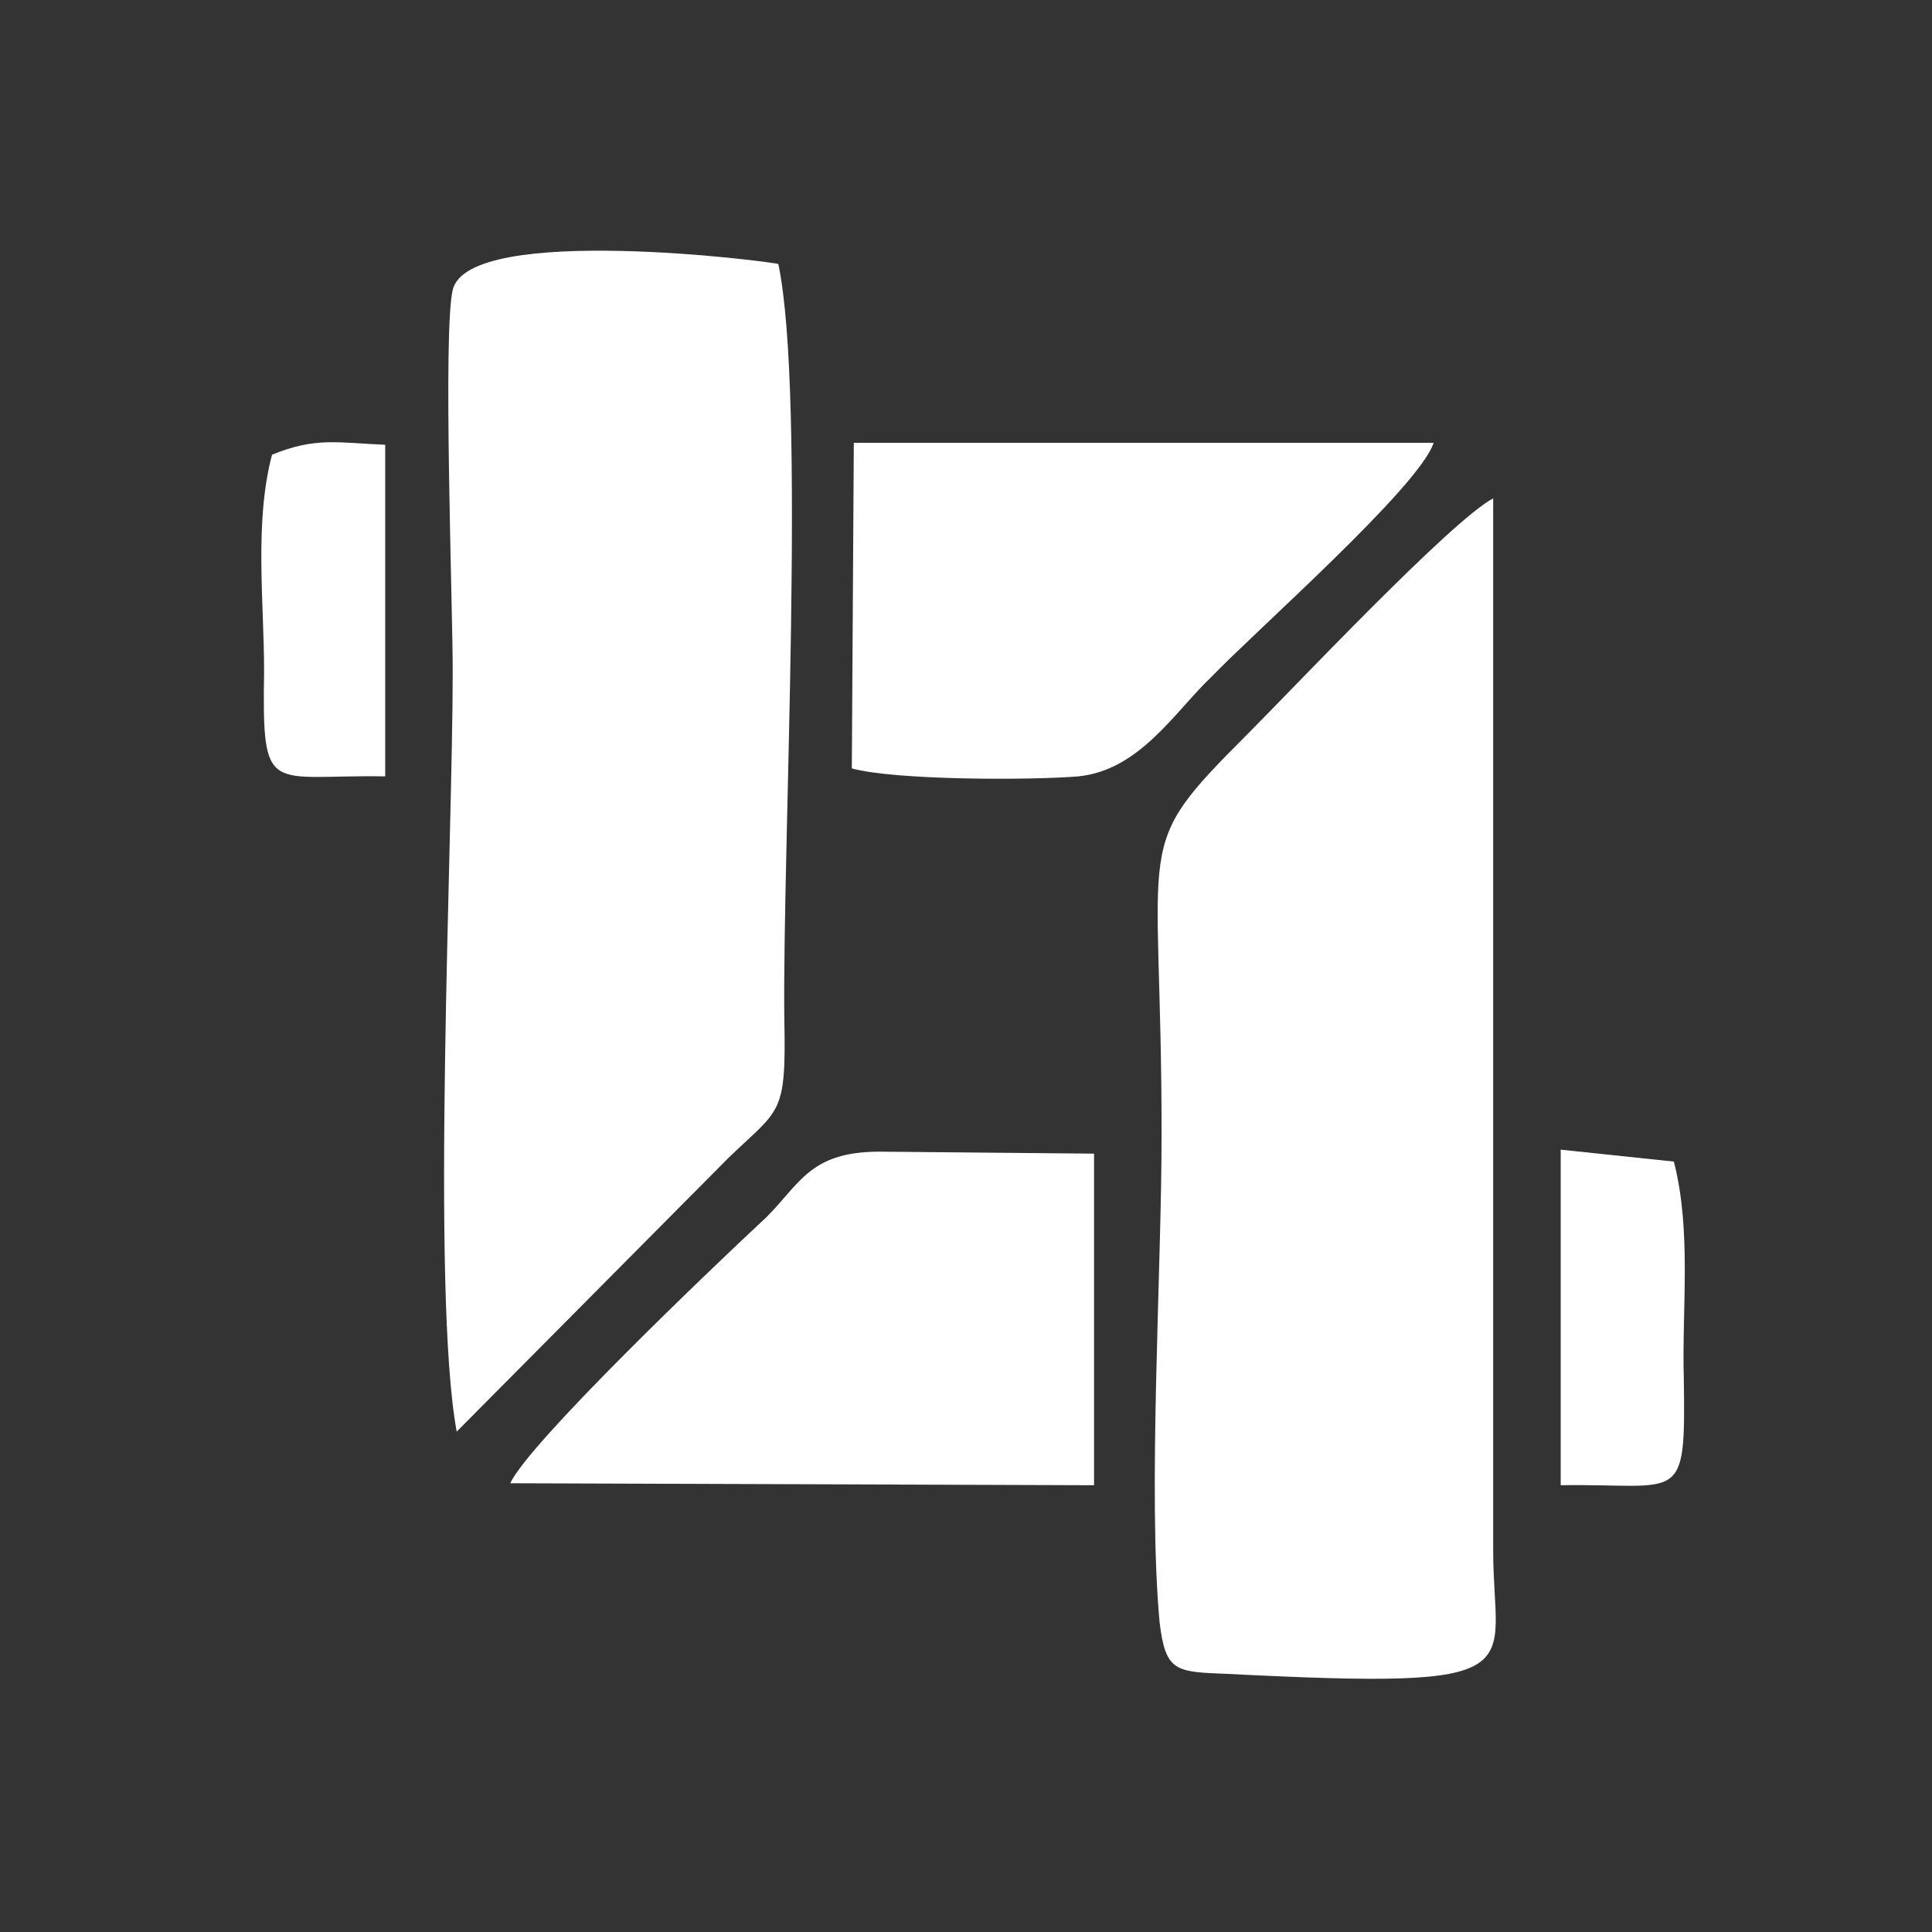
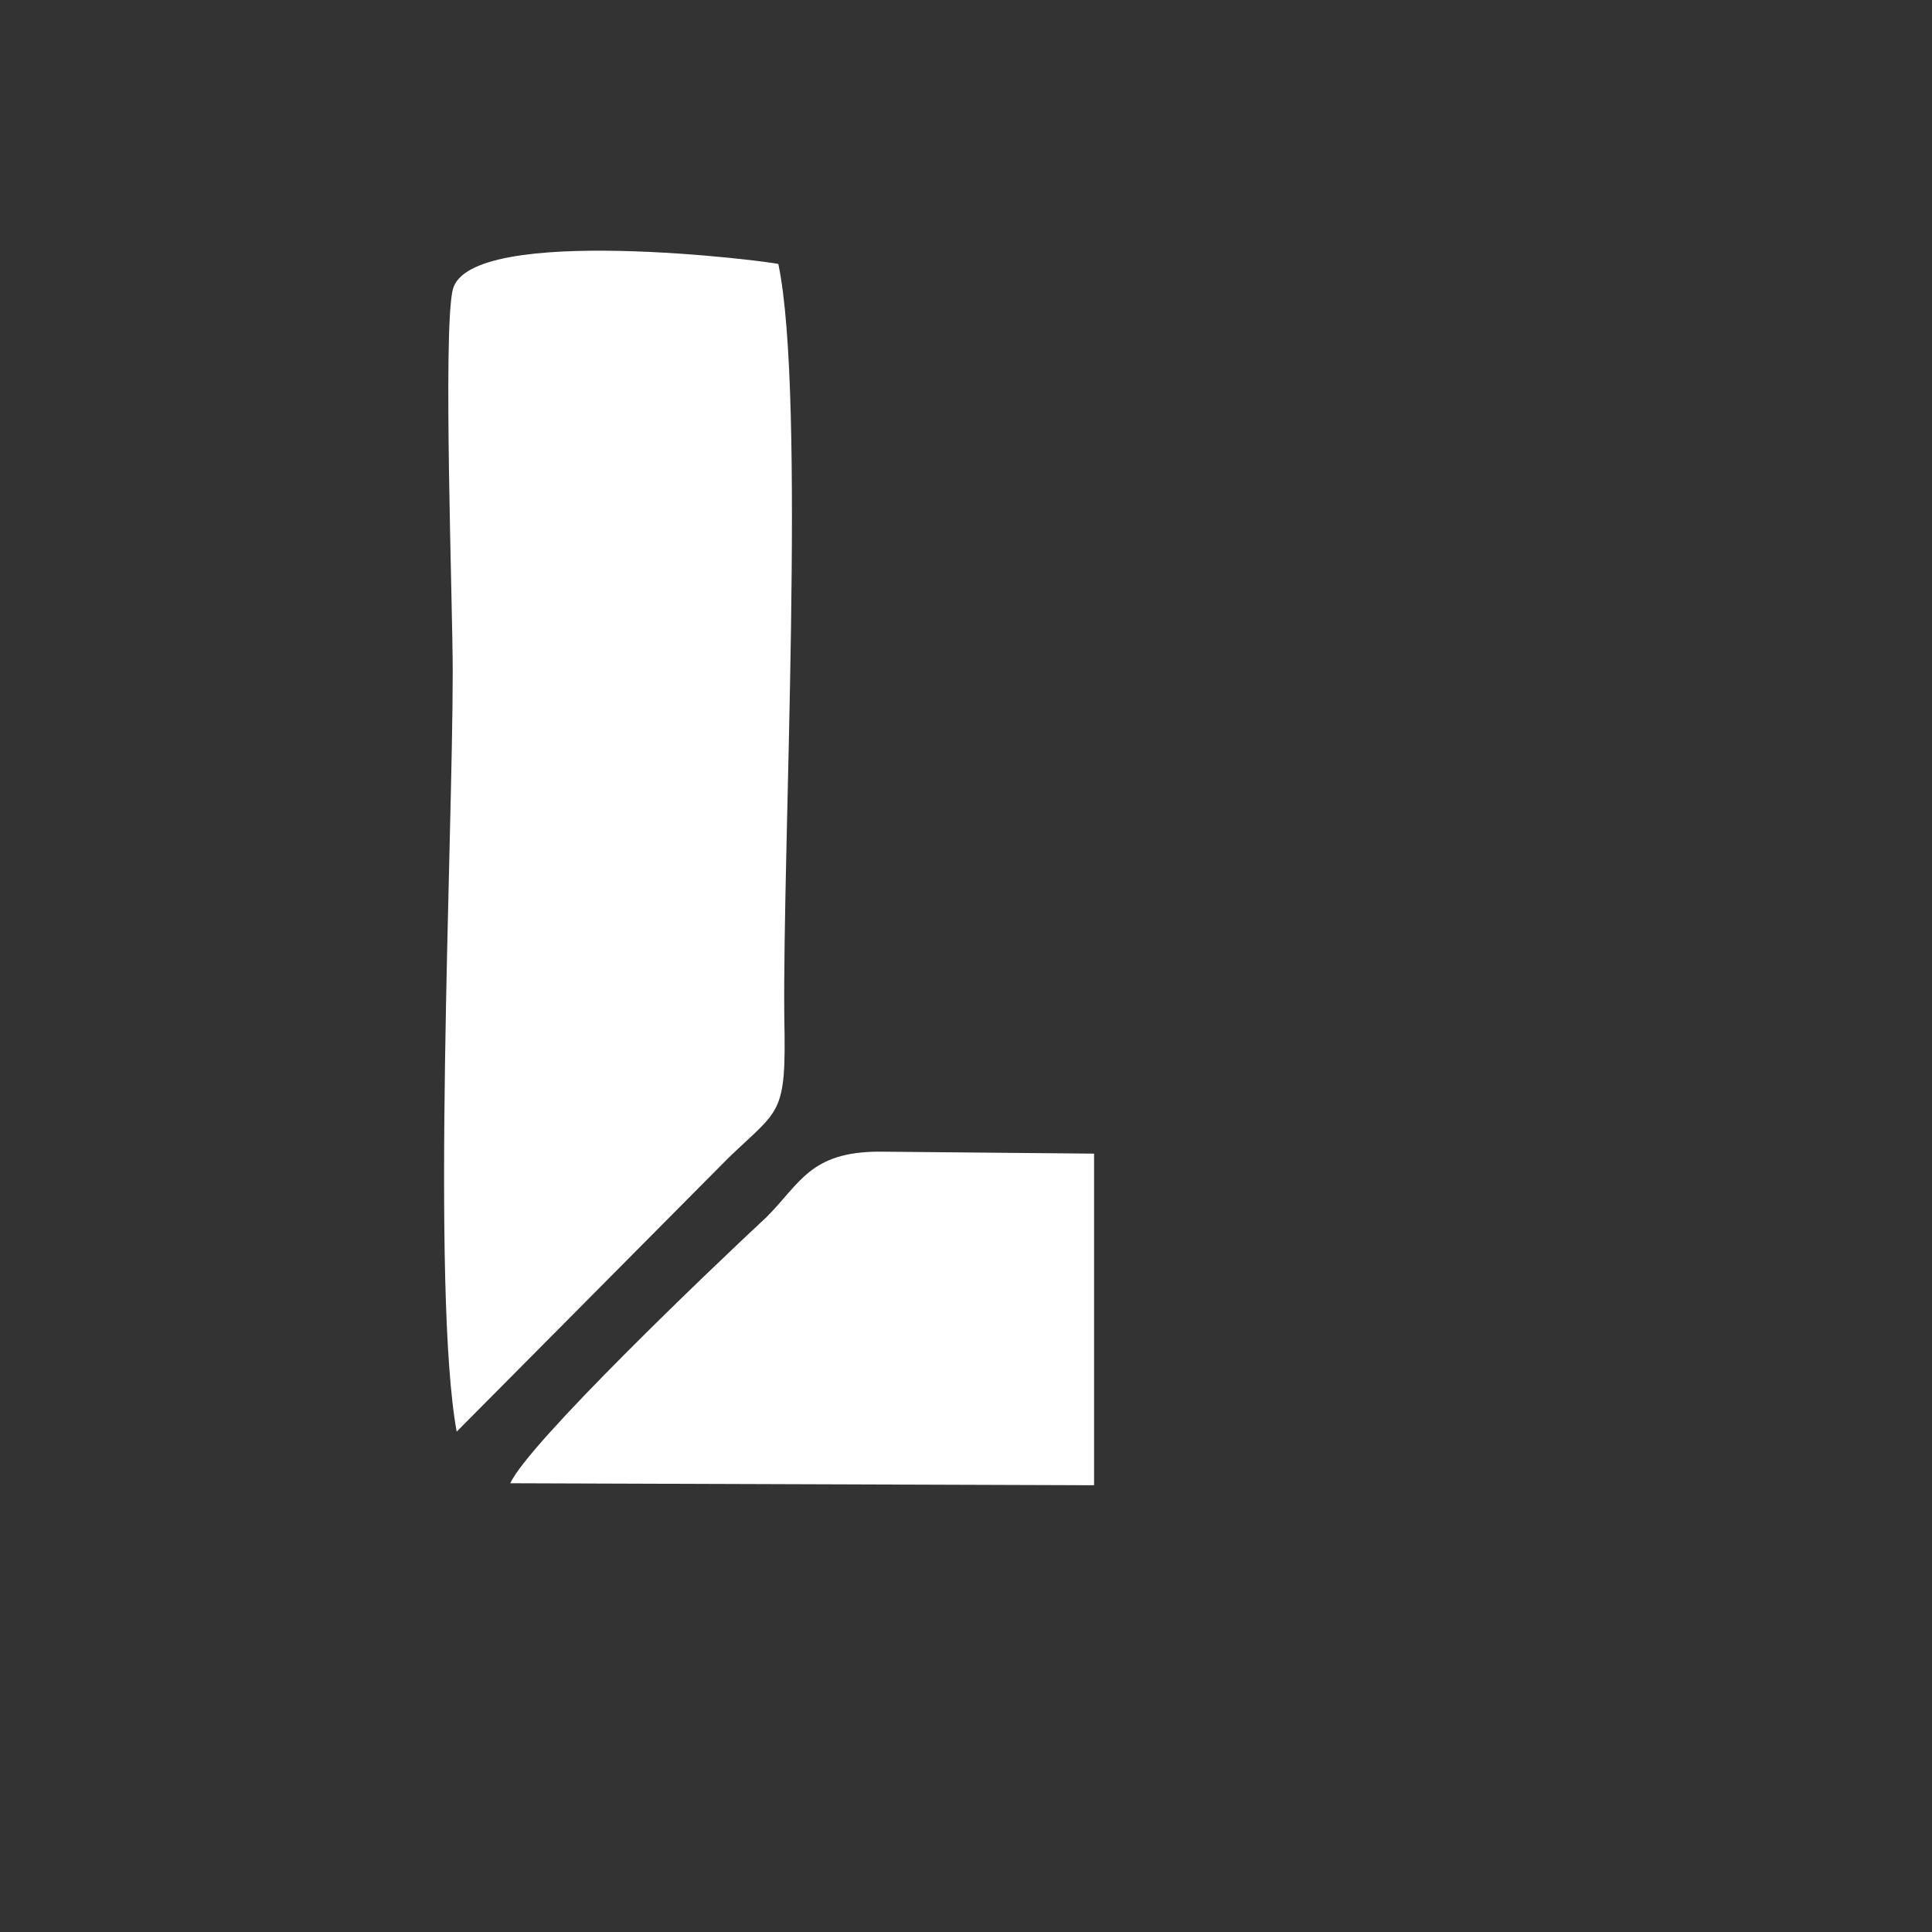
<svg xmlns="http://www.w3.org/2000/svg" xml:space="preserve" width="60px" height="60px" version="1.1" style="shape-rendering:geometricPrecision; text-rendering:geometricPrecision; image-rendering:optimizeQuality; fill-rule:evenodd; clip-rule:evenodd" viewBox="0 0 9.73 9.73">
  <rect x="0" y="0" width="9.73" height="9.73" fill="#333333" stroke="none" />
  <defs>
    <style type="text/css">
   
    .fil1 {fill:none}
    .fil0 {fill:white}
   
  </style>
    <clipPath id="id0">
-       <path d="M4.87 0c2.68,0 4.86,2.18 4.86,4.87 0,2.68 -2.18,4.86 -4.86,4.86 -2.69,0 -4.87,-2.18 -4.87,-4.86 0,-2.69 2.18,-4.87 4.87,-4.87z" />
+       <path d="M4.87 0c2.68,0 4.86,2.18 4.86,4.87 0,2.68 -2.18,4.86 -4.86,4.86 -2.69,0 -4.87,-2.18 -4.87,-4.86 0,-2.69 2.18,-4.87 4.87,-4.87" />
    </clipPath>
  </defs>
  <g id="Layer_x0020_1">
    <g>
  </g>
    <g style="clip-path:url(#id0)">
      <g>
        <g id="_1686211909792">
          <path class="fil0" d="M2.3 7.21l1.37 -1.38c0.26,-0.25 0.29,-0.21 0.28,-0.7 -0.01,-0.86 0.11,-3.13 -0.03,-3.8 -0.01,-0.01 -1.56,-0.21 -1.64,0.13 -0.05,0.21 0,1.59 0,1.92 0,0.86 -0.11,3.12 0.02,3.83z" />
-           <path class="fil0" d="M7.52 7.81l0 -5.3c-0.21,0.11 -1.01,0.96 -1.24,1.19 -0.59,0.59 -0.43,0.48 -0.43,2.01 0,0.7 -0.07,1.81 -0.01,2.46 0.03,0.25 0.08,0.25 0.34,0.26 1.58,0.08 1.34,-0.01 1.34,-0.62z" />
          <path class="fil0" d="M2.57 7.47l2.94 0.01 0 -1.67 -1.08 -0.01c-0.35,0 -0.4,0.16 -0.57,0.33 -0.28,0.26 -1.2,1.14 -1.29,1.34z" />
-           <path class="fil0" d="M4.29 3.87c0.22,0.06 0.9,0.06 1.14,0.04 0.31,-0.03 0.49,-0.33 0.67,-0.5 0.22,-0.23 1.05,-0.96 1.12,-1.18l-2.92 0 -0.01 1.64z" />
-           <path class="fil0" d="M1.94 3.91l0 -1.67c-0.24,-0.01 -0.35,-0.04 -0.57,0.05 -0.09,0.34 -0.04,0.74 -0.04,1.09 -0.01,0.64 0.02,0.52 0.61,0.53z" />
-           <path class="fil0" d="M7.86 7.48c0.61,-0.01 0.63,0.11 0.62,-0.54 -0.01,-0.35 0.04,-0.74 -0.05,-1.09l-0.57 -0.06 0 1.69z" />
        </g>
      </g>
    </g>
    <path class="fil1" d="M4.87 0c2.68,0 4.86,2.18 4.86,4.87 0,2.68 -2.18,4.86 -4.86,4.86 -2.69,0 -4.87,-2.18 -4.87,-4.86 0,-2.69 2.18,-4.87 4.87,-4.87z" />
  </g>
</svg>